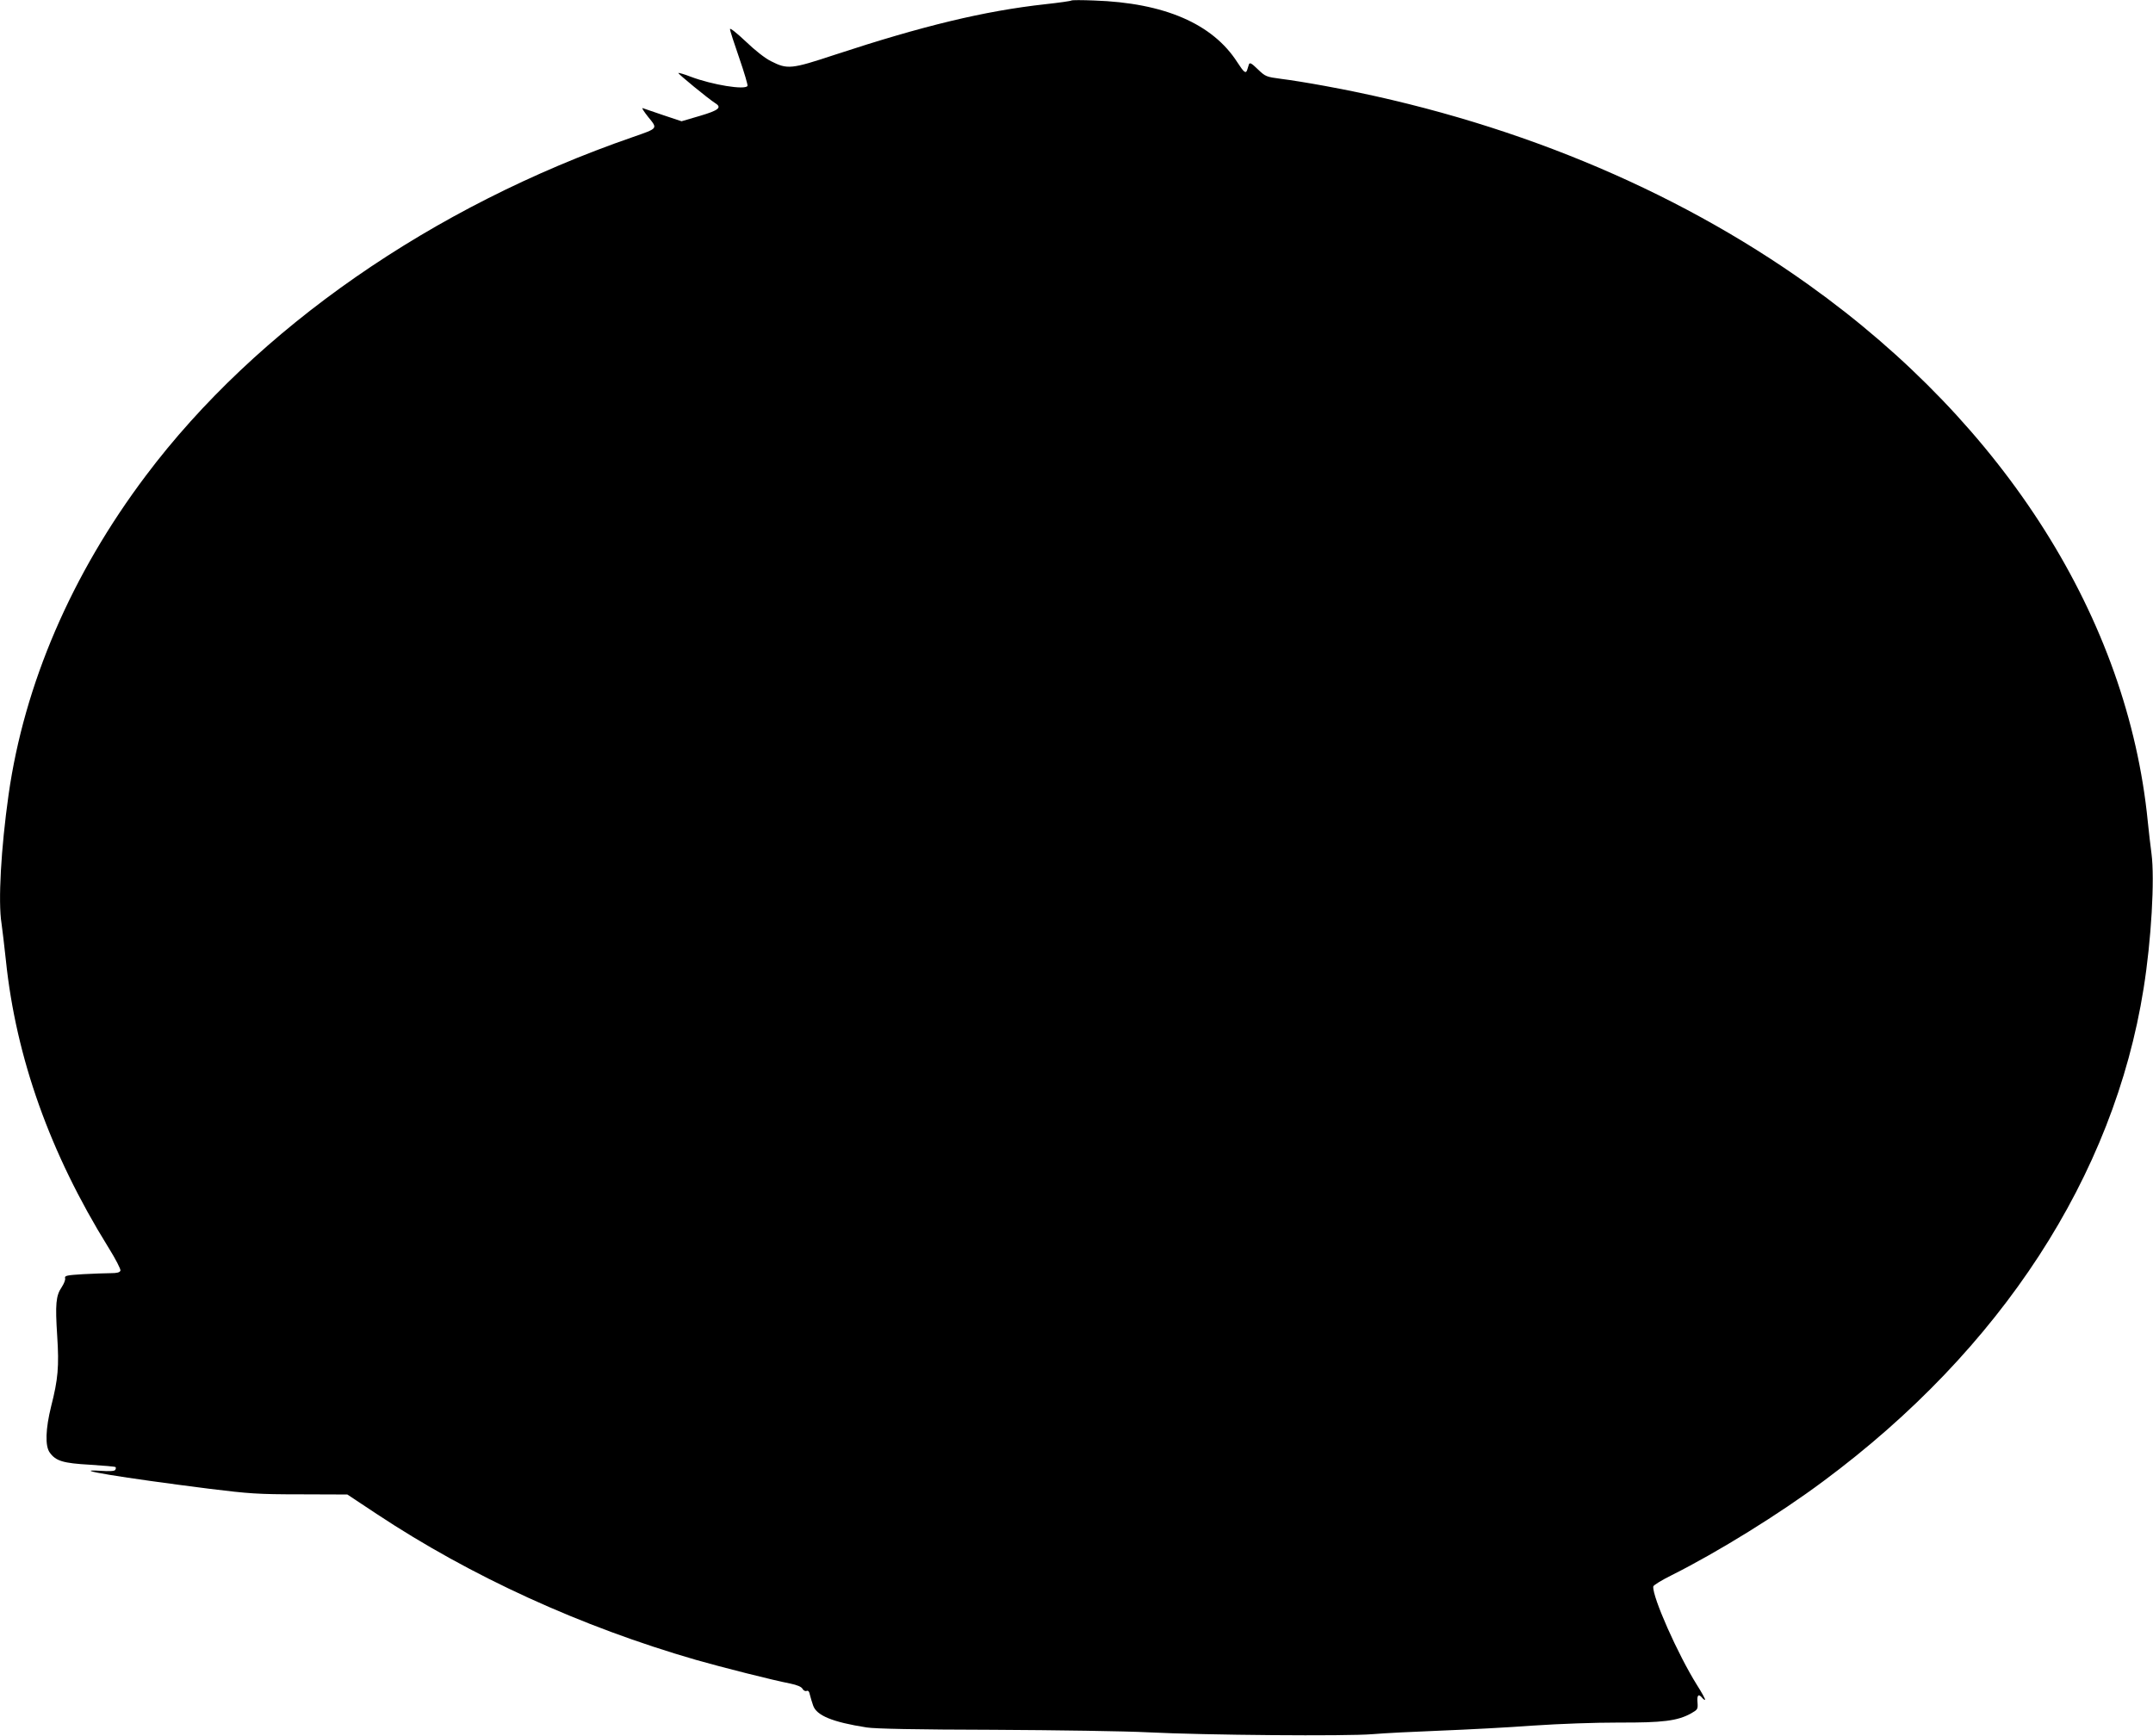
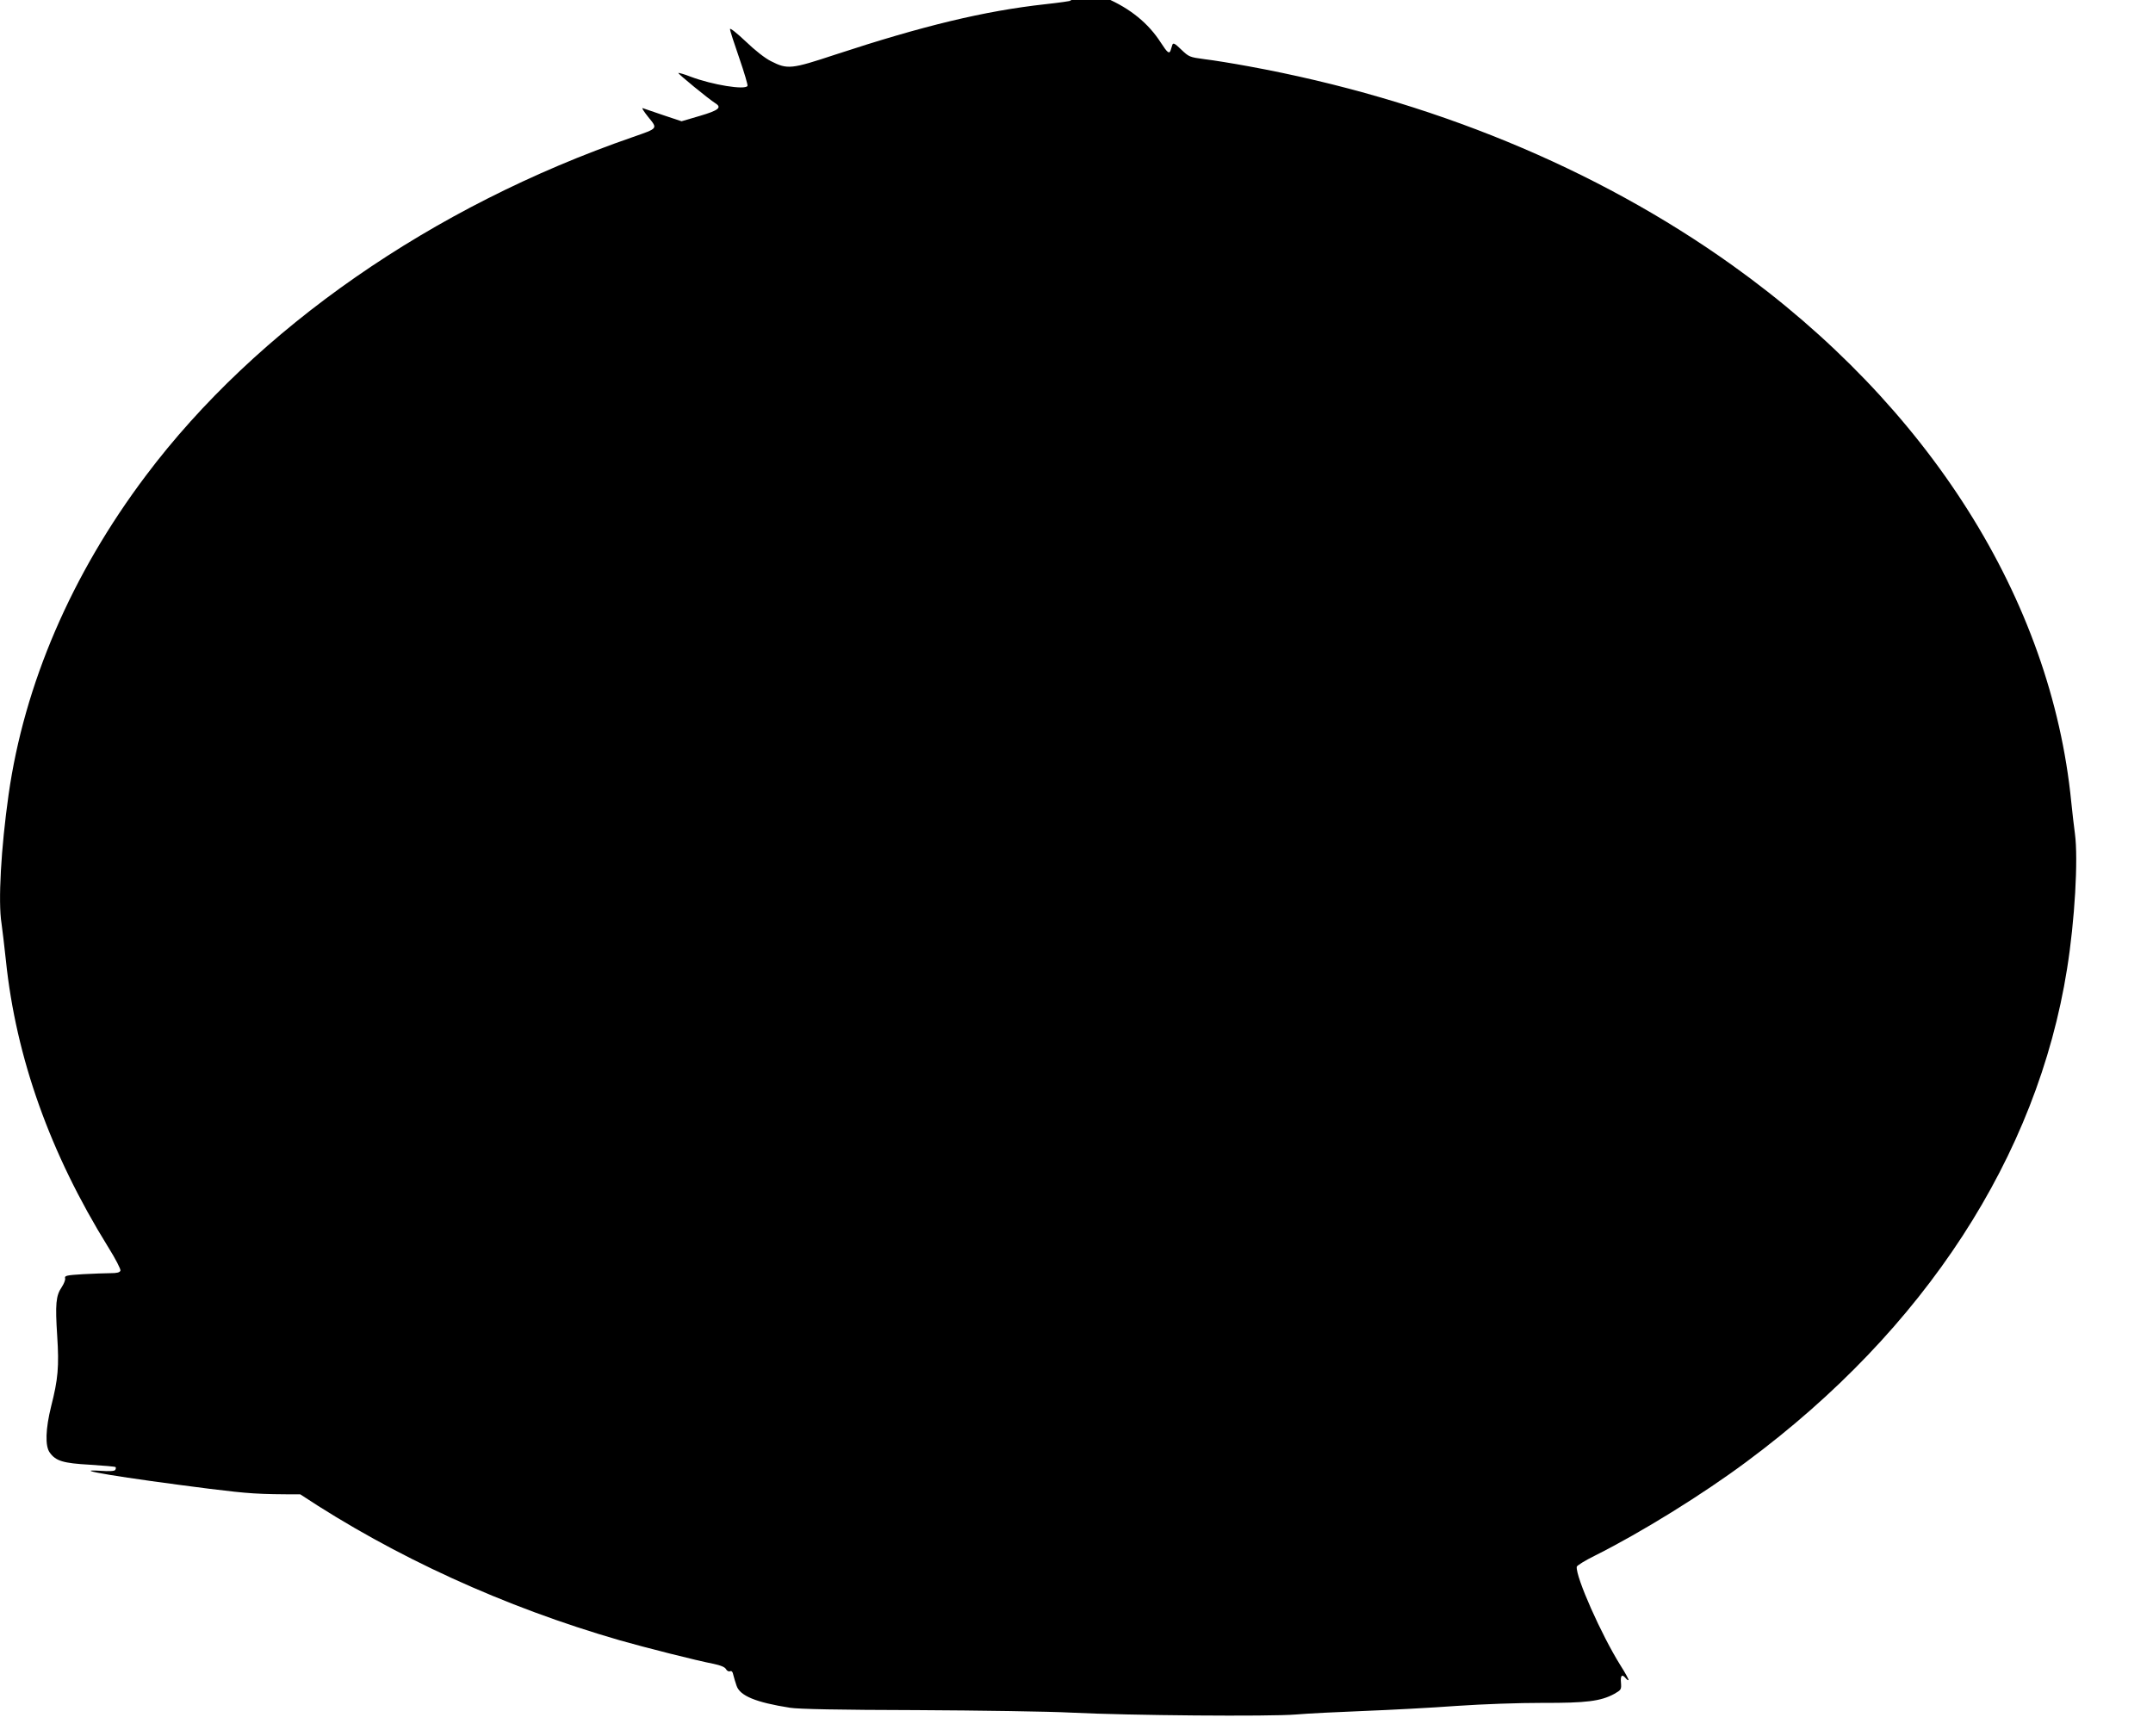
<svg xmlns="http://www.w3.org/2000/svg" version="1.0" width="1280pt" height="1032pt" viewBox="0 0 1280 1032" preserveAspectRatio="xMidYMid meet">
  <g transform="translate(0,1032) scale(0.1,-0.1)" fill="#000000" stroke="none">
-     <path d="M6370 10317 c-3 -3 -72 -13 -155 -22 -363 -40 -730 -129 -1250 -300 -260 -86 -283 -89 -381 -39 -35 17 -96 65 -151 118 -52 49 -93 82 -93 73 0 -9 25 -86 55 -172 30 -87 52 -161 49 -166 -15 -25 -208 6 -338 55 -38 15 -71 24 -73 22 -4 -4 179 -154 220 -180 40 -25 20 -42 -92 -75 l-109 -32 -108 36 c-60 20 -115 39 -123 42 -8 3 7 -20 33 -53 57 -70 60 -66 -92 -119 -1192 -412 -2237 -1138 -2894 -2012 -443 -588 -724 -1242 -817 -1898 -45 -318 -63 -636 -42 -765 5 -36 17 -135 26 -220 60 -579 263 -1148 607 -1703 45 -72 77 -134 74 -142 -4 -11 -21 -15 -58 -15 -29 0 -103 -3 -164 -6 -98 -6 -111 -9 -107 -24 3 -9 -7 -33 -20 -53 -35 -51 -39 -102 -27 -289 12 -184 5 -259 -36 -420 -33 -133 -37 -236 -8 -275 36 -50 79 -63 239 -72 80 -5 149 -11 152 -14 3 -3 2 -11 -2 -17 -4 -7 -35 -9 -88 -5 -196 12 127 -41 648 -107 236 -29 286 -33 540 -33 l280 -1 175 -116 c560 -371 1214 -670 1900 -868 147 -42 458 -121 558 -140 42 -9 66 -19 73 -31 5 -10 16 -16 24 -13 10 4 16 -3 20 -23 4 -15 12 -44 19 -63 20 -60 114 -99 318 -131 49 -8 293 -13 753 -14 374 -2 788 -8 920 -15 339 -17 1181 -24 1335 -11 69 6 251 15 405 21 154 6 402 19 550 30 163 11 365 18 510 18 261 -1 348 10 428 54 40 23 42 25 39 66 -4 44 6 53 28 27 7 -9 15 -14 17 -11 2 2 -19 42 -48 87 -114 182 -266 525 -260 586 0 7 50 38 111 68 273 137 637 362 900 558 1058 785 1727 1814 1904 2929 46 287 67 652 47 803 -6 44 -16 130 -22 190 -119 1204 -846 2355 -2014 3190 -811 580 -1801 987 -2878 1184 -92 17 -209 36 -260 42 -89 12 -93 13 -139 57 -38 37 -48 42 -53 29 -3 -9 -7 -24 -10 -32 -8 -25 -19 -17 -59 45 -147 229 -434 353 -851 367 -71 3 -132 3 -135 0z" />
+     <path d="M6370 10317 c-3 -3 -72 -13 -155 -22 -363 -40 -730 -129 -1250 -300 -260 -86 -283 -89 -381 -39 -35 17 -96 65 -151 118 -52 49 -93 82 -93 73 0 -9 25 -86 55 -172 30 -87 52 -161 49 -166 -15 -25 -208 6 -338 55 -38 15 -71 24 -73 22 -4 -4 179 -154 220 -180 40 -25 20 -42 -92 -75 l-109 -32 -108 36 c-60 20 -115 39 -123 42 -8 3 7 -20 33 -53 57 -70 60 -66 -92 -119 -1192 -412 -2237 -1138 -2894 -2012 -443 -588 -724 -1242 -817 -1898 -45 -318 -63 -636 -42 -765 5 -36 17 -135 26 -220 60 -579 263 -1148 607 -1703 45 -72 77 -134 74 -142 -4 -11 -21 -15 -58 -15 -29 0 -103 -3 -164 -6 -98 -6 -111 -9 -107 -24 3 -9 -7 -33 -20 -53 -35 -51 -39 -102 -27 -289 12 -184 5 -259 -36 -420 -33 -133 -37 -236 -8 -275 36 -50 79 -63 239 -72 80 -5 149 -11 152 -14 3 -3 2 -11 -2 -17 -4 -7 -35 -9 -88 -5 -196 12 127 -41 648 -107 236 -29 286 -33 540 -33 c560 -371 1214 -670 1900 -868 147 -42 458 -121 558 -140 42 -9 66 -19 73 -31 5 -10 16 -16 24 -13 10 4 16 -3 20 -23 4 -15 12 -44 19 -63 20 -60 114 -99 318 -131 49 -8 293 -13 753 -14 374 -2 788 -8 920 -15 339 -17 1181 -24 1335 -11 69 6 251 15 405 21 154 6 402 19 550 30 163 11 365 18 510 18 261 -1 348 10 428 54 40 23 42 25 39 66 -4 44 6 53 28 27 7 -9 15 -14 17 -11 2 2 -19 42 -48 87 -114 182 -266 525 -260 586 0 7 50 38 111 68 273 137 637 362 900 558 1058 785 1727 1814 1904 2929 46 287 67 652 47 803 -6 44 -16 130 -22 190 -119 1204 -846 2355 -2014 3190 -811 580 -1801 987 -2878 1184 -92 17 -209 36 -260 42 -89 12 -93 13 -139 57 -38 37 -48 42 -53 29 -3 -9 -7 -24 -10 -32 -8 -25 -19 -17 -59 45 -147 229 -434 353 -851 367 -71 3 -132 3 -135 0z" />
  </g>
</svg>